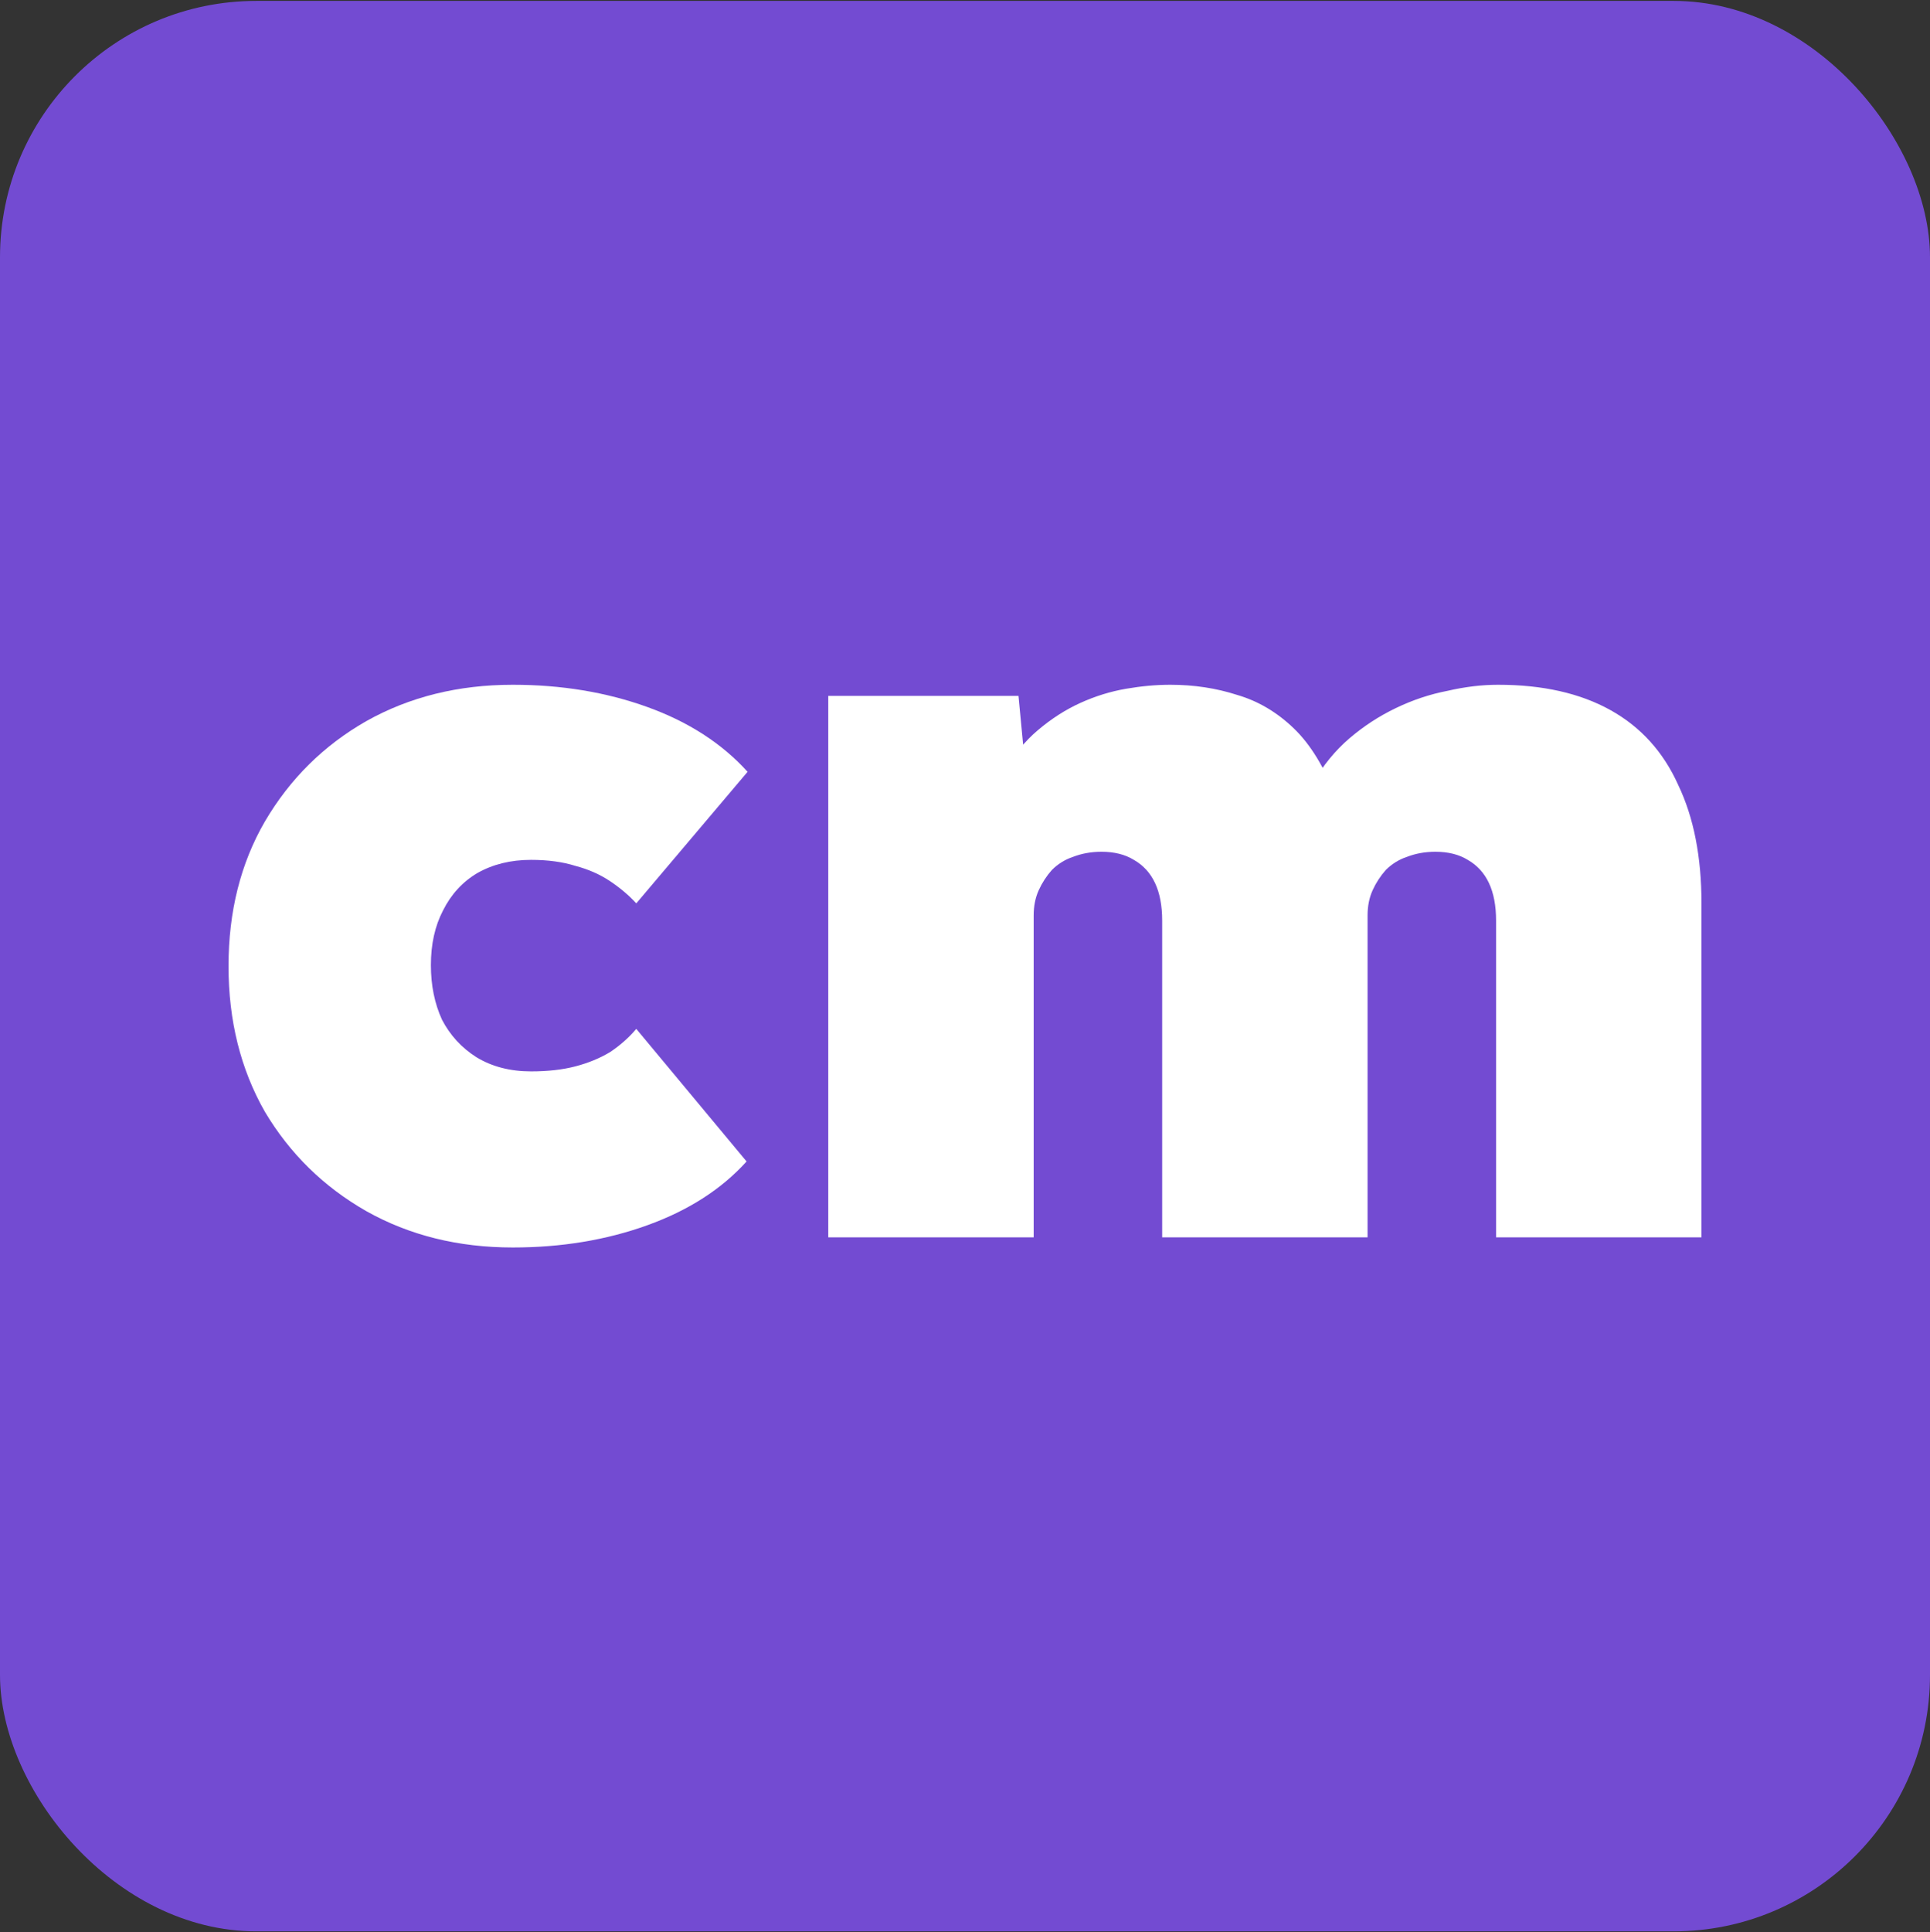
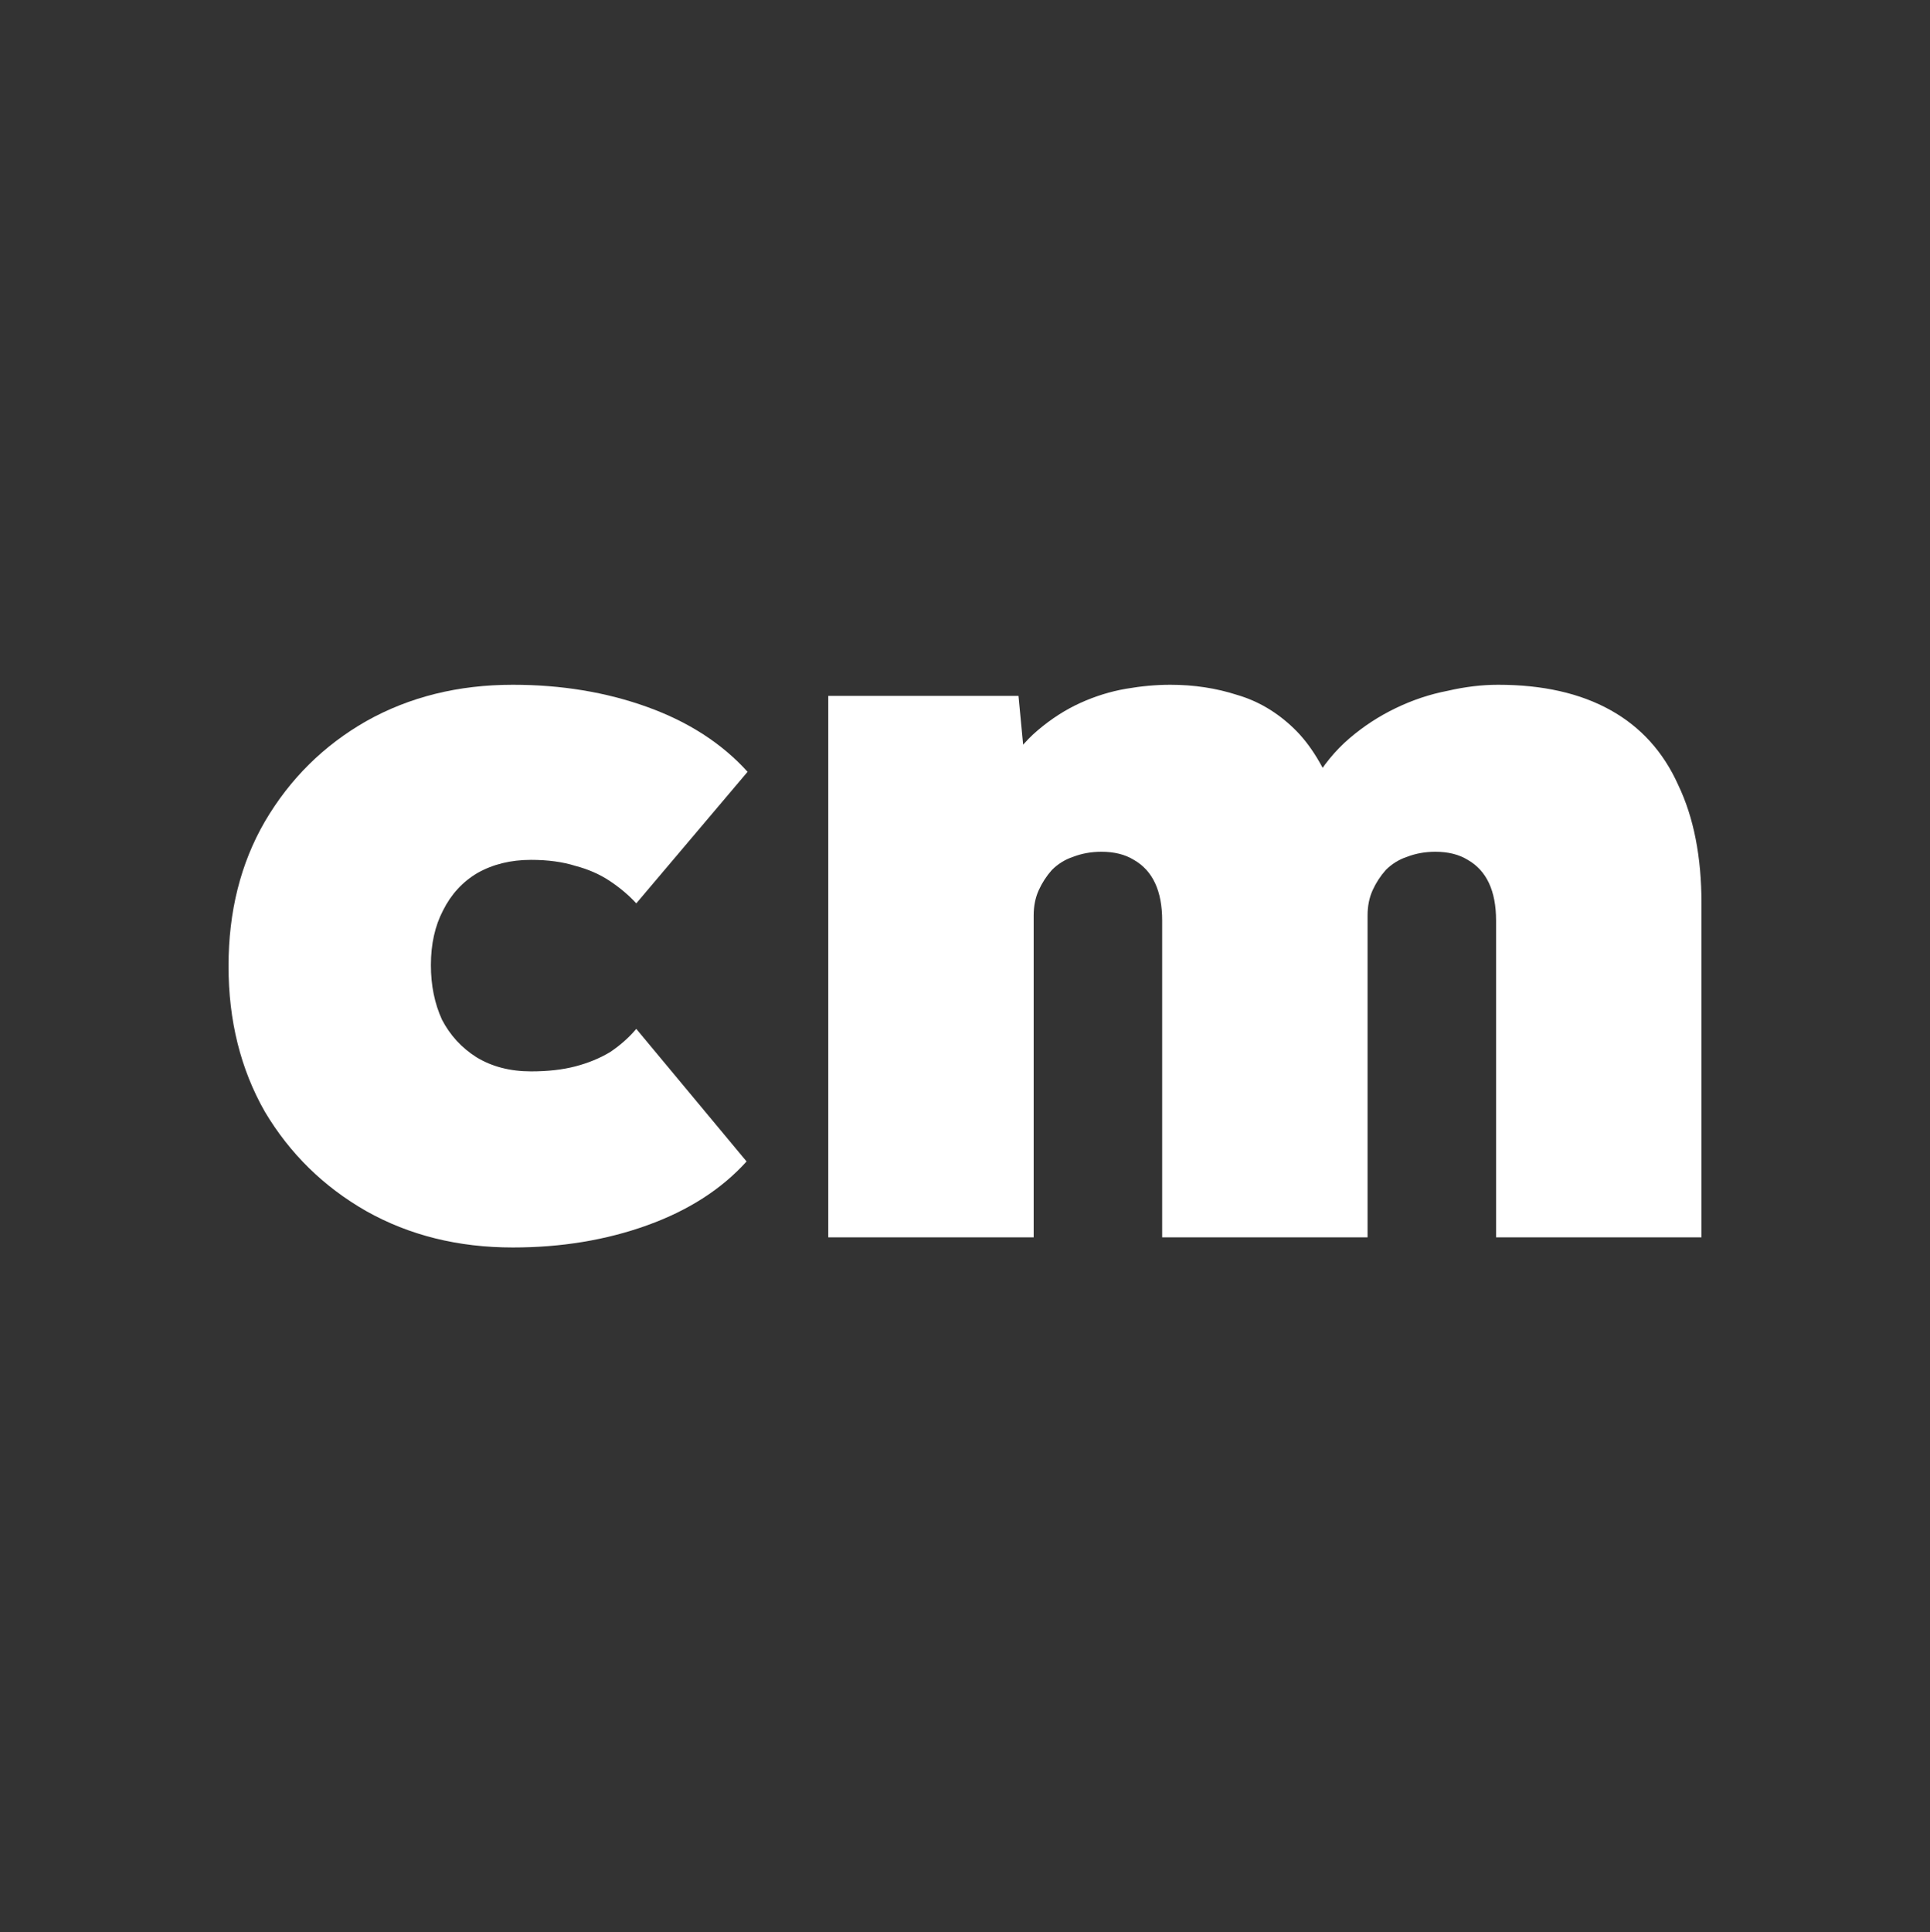
<svg xmlns="http://www.w3.org/2000/svg" width="1024" height="1025" viewBox="0 0 1024 1025" fill="none">
  <rect x="0" y="0" width="1024" height="1025" fill="#333333" stroke="none" />
-   <rect y="0.477" width="1024" height="1024" rx="136" fill="#734BD2" />
  <path d="M272.102 661.72C243.112 661.72 217.165 655.278 194.259 642.394C171.712 629.509 153.817 611.972 140.575 589.783C127.691 567.235 121.249 541.467 121.249 512.477C121.249 483.488 127.691 457.898 140.575 435.708C153.817 413.161 171.712 395.445 194.259 382.561C217.165 369.677 243.112 363.234 272.102 363.234C297.87 363.234 321.671 367.171 343.502 375.045C365.334 382.919 383.05 394.371 396.65 409.403L337.597 479.193C333.66 474.898 329.007 470.961 323.639 467.382C318.271 463.803 312.186 461.119 305.386 459.33C298.586 457.182 290.712 456.108 281.765 456.108C271.028 456.108 261.544 458.435 253.312 463.087C245.439 467.74 239.354 474.361 235.06 482.951C230.765 491.182 228.617 500.846 228.617 511.94C228.617 522.677 230.586 532.34 234.523 540.93C238.818 549.162 244.902 555.783 252.775 560.793C261.007 565.804 270.67 568.309 281.765 568.309C290.712 568.309 298.586 567.414 305.386 565.625C312.186 563.835 318.271 561.33 323.639 558.109C329.007 554.53 333.66 550.414 337.597 545.762L396.113 616.088C382.871 630.762 365.334 642.036 343.502 649.909C321.671 657.783 297.87 661.72 272.102 661.72Z" fill="white" />
  <path d="M439.455 656.352V369.14H540.382L544.676 414.235L532.329 409.94C537.697 400.635 543.782 393.119 550.582 387.392C557.74 381.308 565.255 376.477 573.129 372.898C581.003 369.319 589.055 366.813 597.287 365.382C605.519 363.95 613.392 363.234 620.908 363.234C633.435 363.234 645.245 365.024 656.34 368.603C667.435 371.824 677.456 377.729 686.403 386.319C695.351 394.908 702.867 407.256 708.951 423.361L692.309 422.824L696.603 415.308C701.972 406.003 708.414 398.129 715.93 391.687C723.446 385.245 731.677 379.877 740.625 375.582C749.572 371.287 758.698 368.245 768.004 366.455C777.309 364.308 786.256 363.234 794.846 363.234C818.467 363.234 838.33 367.708 854.436 376.655C870.541 385.603 882.53 398.845 890.404 416.382C898.636 433.561 902.752 454.498 902.752 479.193V656.352H793.772V488.319C793.772 480.445 792.52 473.824 790.014 468.456C787.509 463.087 783.751 458.972 778.741 456.108C774.088 453.245 768.362 451.814 761.562 451.814C756.193 451.814 751.183 452.708 746.53 454.498C742.235 455.93 738.477 458.256 735.256 461.477C732.393 464.698 730.067 468.277 728.277 472.214C726.488 476.151 725.593 480.624 725.593 485.635V656.352H616.613V488.319C616.613 480.445 615.361 473.824 612.856 468.456C610.35 463.087 606.592 458.972 601.582 456.108C596.929 453.245 591.203 451.814 584.403 451.814C579.034 451.814 574.024 452.708 569.371 454.498C565.076 455.93 561.319 458.256 558.097 461.477C555.234 464.698 552.908 468.277 551.118 472.214C549.329 476.151 548.434 480.624 548.434 485.635V656.352H439.455Z" fill="white" />
</svg>